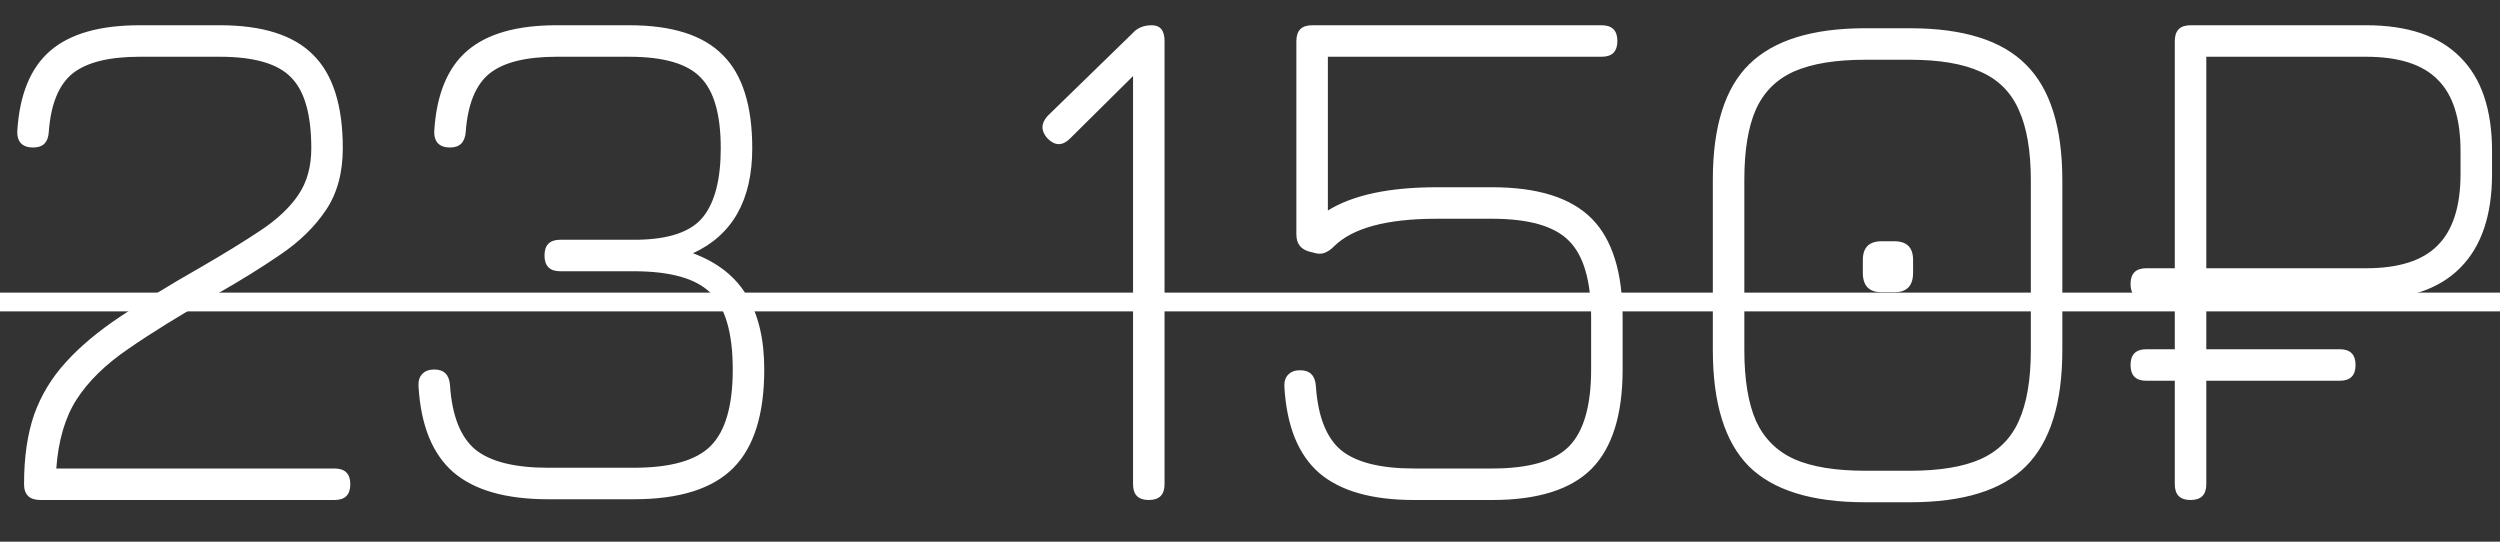
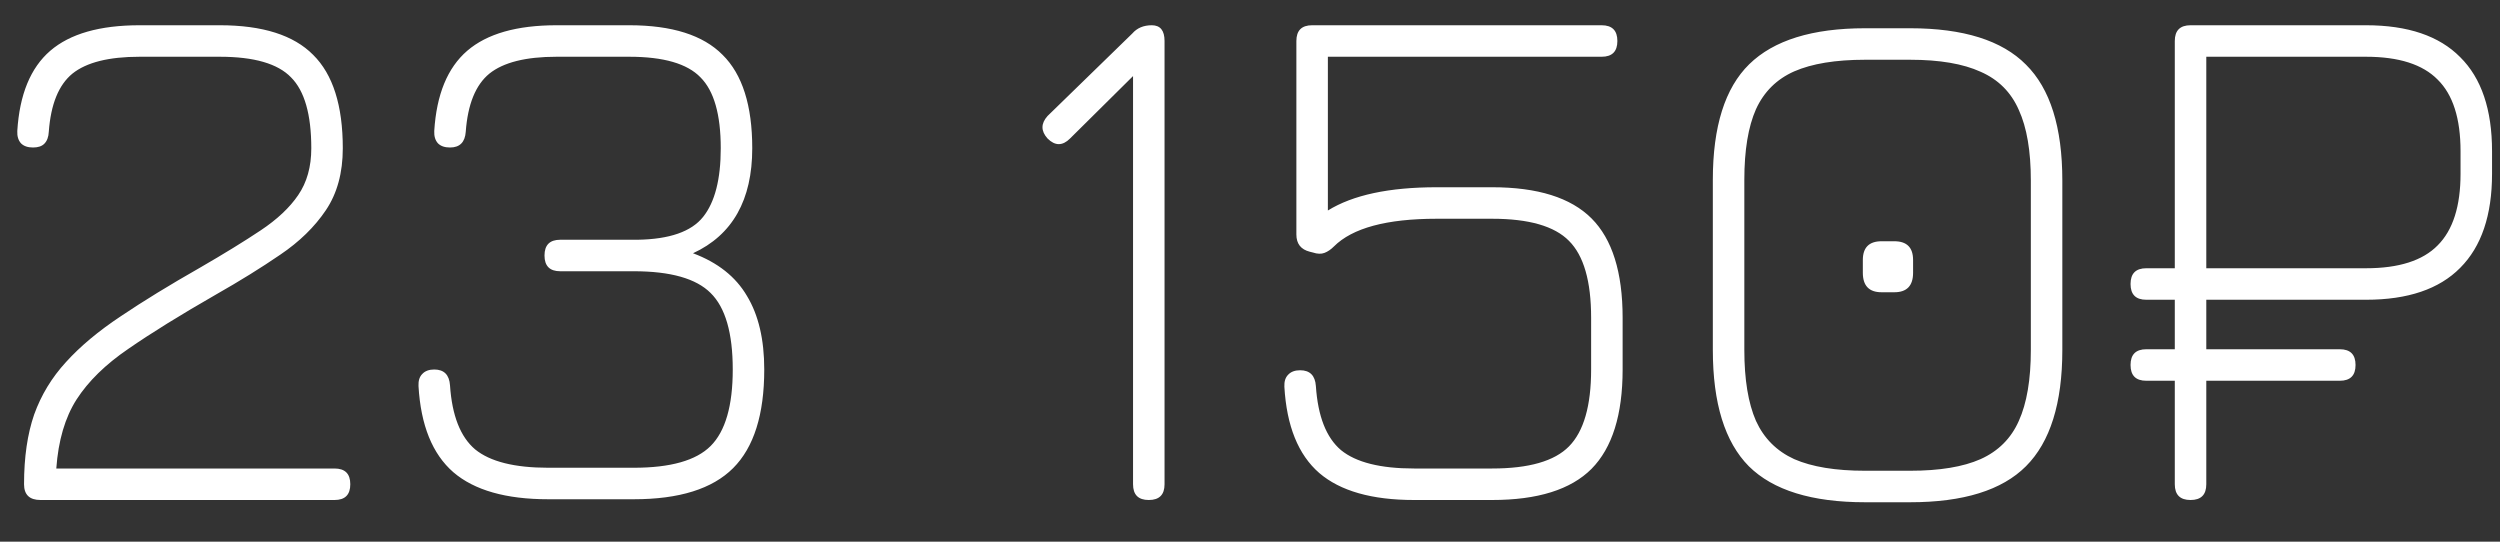
<svg xmlns="http://www.w3.org/2000/svg" width="60" height="13" viewBox="0 0 60 13" fill="none">
  <rect x="0" y="0" width="60" height="13" fill="#333333" stroke="none" />
  <path d="M8.029 12H0.973C0.709 12 0.577 11.874 0.577 11.622C0.577 10.974 0.658 10.416 0.82 9.948C0.988 9.48 1.243 9.06 1.585 8.688C1.927 8.31 2.365 7.944 2.899 7.59C3.433 7.23 4.069 6.84 4.807 6.42C5.377 6.09 5.86 5.793 6.256 5.529C6.652 5.265 6.952 4.983 7.156 4.683C7.366 4.377 7.471 4.002 7.471 3.558C7.471 2.748 7.309 2.181 6.985 1.857C6.667 1.527 6.097 1.362 5.275 1.362H3.349C2.611 1.362 2.074 1.497 1.738 1.767C1.408 2.037 1.219 2.502 1.171 3.162C1.165 3.288 1.129 3.384 1.063 3.45C1.003 3.51 0.913 3.54 0.793 3.54C0.667 3.54 0.571 3.507 0.505 3.441C0.439 3.369 0.409 3.27 0.415 3.144C0.469 2.268 0.733 1.626 1.207 1.218C1.681 0.81 2.395 0.606 3.349 0.606H5.275C6.301 0.606 7.048 0.843 7.516 1.317C7.99 1.785 8.227 2.532 8.227 3.558C8.227 4.146 8.092 4.641 7.822 5.043C7.552 5.445 7.186 5.802 6.724 6.114C6.268 6.426 5.755 6.744 5.185 7.068C4.327 7.56 3.625 7.995 3.079 8.373C2.533 8.745 2.119 9.15 1.837 9.588C1.561 10.02 1.399 10.572 1.351 11.244H8.029C8.281 11.244 8.407 11.37 8.407 11.622C8.407 11.874 8.281 12 8.029 12ZM13.158 11.982C12.144 11.982 11.385 11.766 10.881 11.334C10.377 10.896 10.098 10.206 10.044 9.264C10.038 9.138 10.068 9.042 10.134 8.976C10.2 8.904 10.296 8.868 10.422 8.868C10.656 8.868 10.782 8.994 10.8 9.246C10.848 9.972 11.049 10.485 11.403 10.785C11.763 11.079 12.348 11.226 13.158 11.226H15.21C16.092 11.226 16.707 11.052 17.055 10.704C17.409 10.35 17.586 9.738 17.586 8.868C17.586 7.992 17.409 7.38 17.055 7.032C16.707 6.684 16.092 6.51 15.21 6.51H13.446C13.194 6.51 13.068 6.384 13.068 6.132C13.068 5.88 13.194 5.754 13.446 5.754H15.3C16.068 5.742 16.593 5.559 16.875 5.205C17.157 4.851 17.298 4.302 17.298 3.558C17.298 2.748 17.136 2.181 16.812 1.857C16.494 1.527 15.924 1.362 15.102 1.362H13.356C12.618 1.362 12.081 1.497 11.745 1.767C11.415 2.037 11.226 2.502 11.178 3.162C11.16 3.414 11.034 3.54 10.8 3.54C10.674 3.54 10.578 3.507 10.512 3.441C10.446 3.369 10.416 3.27 10.422 3.144C10.476 2.268 10.74 1.626 11.214 1.218C11.688 0.81 12.402 0.606 13.356 0.606H15.102C16.128 0.606 16.875 0.843 17.343 1.317C17.817 1.785 18.054 2.532 18.054 3.558C18.054 4.8 17.58 5.64 16.632 6.078C17.226 6.3 17.658 6.642 17.928 7.104C18.204 7.56 18.342 8.148 18.342 8.868C18.342 9.948 18.093 10.737 17.595 11.235C17.097 11.733 16.302 11.982 15.21 11.982H13.158ZM27.571 12C27.319 12 27.193 11.874 27.193 11.622V1.38L27.625 1.398L25.681 3.324C25.591 3.414 25.501 3.459 25.411 3.459C25.321 3.459 25.231 3.414 25.141 3.324C24.979 3.144 24.979 2.964 25.141 2.784L27.175 0.804C27.289 0.672 27.445 0.606 27.643 0.606C27.847 0.606 27.949 0.732 27.949 0.984V11.622C27.949 11.874 27.823 12 27.571 12ZM33.939 12C32.925 12 32.166 11.784 31.662 11.352C31.158 10.914 30.879 10.224 30.825 9.282C30.819 9.156 30.849 9.06 30.915 8.994C30.981 8.922 31.077 8.886 31.203 8.886C31.437 8.886 31.563 9.012 31.581 9.264C31.629 9.99 31.83 10.503 32.184 10.803C32.544 11.097 33.129 11.244 33.939 11.244H35.811C36.693 11.244 37.308 11.067 37.656 10.713C38.01 10.353 38.187 9.738 38.187 8.868V7.626C38.187 6.75 38.01 6.135 37.656 5.781C37.308 5.427 36.693 5.25 35.811 5.25H34.479C33.279 5.25 32.457 5.472 32.013 5.916C31.941 5.988 31.866 6.039 31.788 6.069C31.71 6.099 31.617 6.096 31.509 6.06L31.437 6.042C31.221 5.988 31.113 5.85 31.113 5.628V0.984C31.113 0.732 31.239 0.606 31.491 0.606H38.439C38.691 0.606 38.817 0.732 38.817 0.984C38.817 1.236 38.691 1.362 38.439 1.362H31.869V5.052C32.469 4.68 33.339 4.494 34.479 4.494H35.811C36.903 4.494 37.698 4.743 38.196 5.241C38.694 5.739 38.943 6.534 38.943 7.626V8.868C38.943 9.954 38.694 10.749 38.196 11.253C37.698 11.751 36.903 12 35.811 12H33.939ZM44.762 12.054C43.484 12.054 42.554 11.766 41.972 11.19C41.396 10.608 41.108 9.678 41.108 8.4V4.314C41.108 3.036 41.399 2.112 41.981 1.542C42.569 0.966 43.496 0.678 44.762 0.678H45.842C47.12 0.678 48.047 0.969 48.623 1.551C49.205 2.127 49.496 3.054 49.496 4.332V8.4C49.496 9.678 49.205 10.608 48.623 11.19C48.047 11.766 47.12 12.054 45.842 12.054H44.762ZM44.762 11.298H45.842C46.55 11.298 47.114 11.205 47.534 11.019C47.96 10.827 48.266 10.521 48.452 10.101C48.644 9.675 48.74 9.108 48.74 8.4V4.332C48.74 3.624 48.644 3.06 48.452 2.64C48.266 2.214 47.96 1.908 47.534 1.722C47.114 1.53 46.55 1.434 45.842 1.434H44.762C44.054 1.434 43.487 1.527 43.061 1.713C42.641 1.899 42.335 2.202 42.143 2.622C41.957 3.042 41.864 3.606 41.864 4.314V8.4C41.864 9.108 41.957 9.675 42.143 10.101C42.335 10.521 42.641 10.827 43.061 11.019C43.487 11.205 44.054 11.298 44.762 11.298ZM45.158 7.014C44.858 7.014 44.708 6.858 44.708 6.546V6.24C44.708 5.94 44.858 5.79 45.158 5.79H45.464C45.764 5.79 45.914 5.94 45.914 6.24V6.546C45.914 6.858 45.764 7.014 45.464 7.014H45.158ZM52.573 12C52.321 12 52.195 11.874 52.195 11.622V0.984C52.195 0.732 52.321 0.606 52.573 0.606H56.785C57.787 0.606 58.54 0.861 59.044 1.371C59.554 1.875 59.809 2.628 59.809 3.63V4.17C59.809 5.166 59.554 5.919 59.044 6.429C58.54 6.939 57.787 7.194 56.785 7.194H52.951V11.622C52.951 11.874 52.825 12 52.573 12ZM52.951 6.438H56.785C57.571 6.438 58.144 6.255 58.504 5.889C58.87 5.523 59.053 4.95 59.053 4.17V3.63C59.053 2.844 58.87 2.271 58.504 1.911C58.144 1.545 57.571 1.362 56.785 1.362H52.951V6.438ZM51.511 9.138C51.259 9.138 51.133 9.012 51.133 8.76C51.133 8.508 51.259 8.382 51.511 8.382H56.155C56.407 8.382 56.533 8.508 56.533 8.76C56.533 9.012 56.407 9.138 56.155 9.138H51.511ZM51.511 7.194C51.259 7.194 51.133 7.068 51.133 6.816C51.133 6.564 51.259 6.438 51.511 6.438H56.155C56.407 6.438 56.533 6.564 56.533 6.816C56.533 7.068 56.407 7.194 56.155 7.194H51.511Z" fill="white" />
-   <path d="M-0.665 7.023H60.673V7.473H-0.665V7.023Z" fill="white" />
</svg>